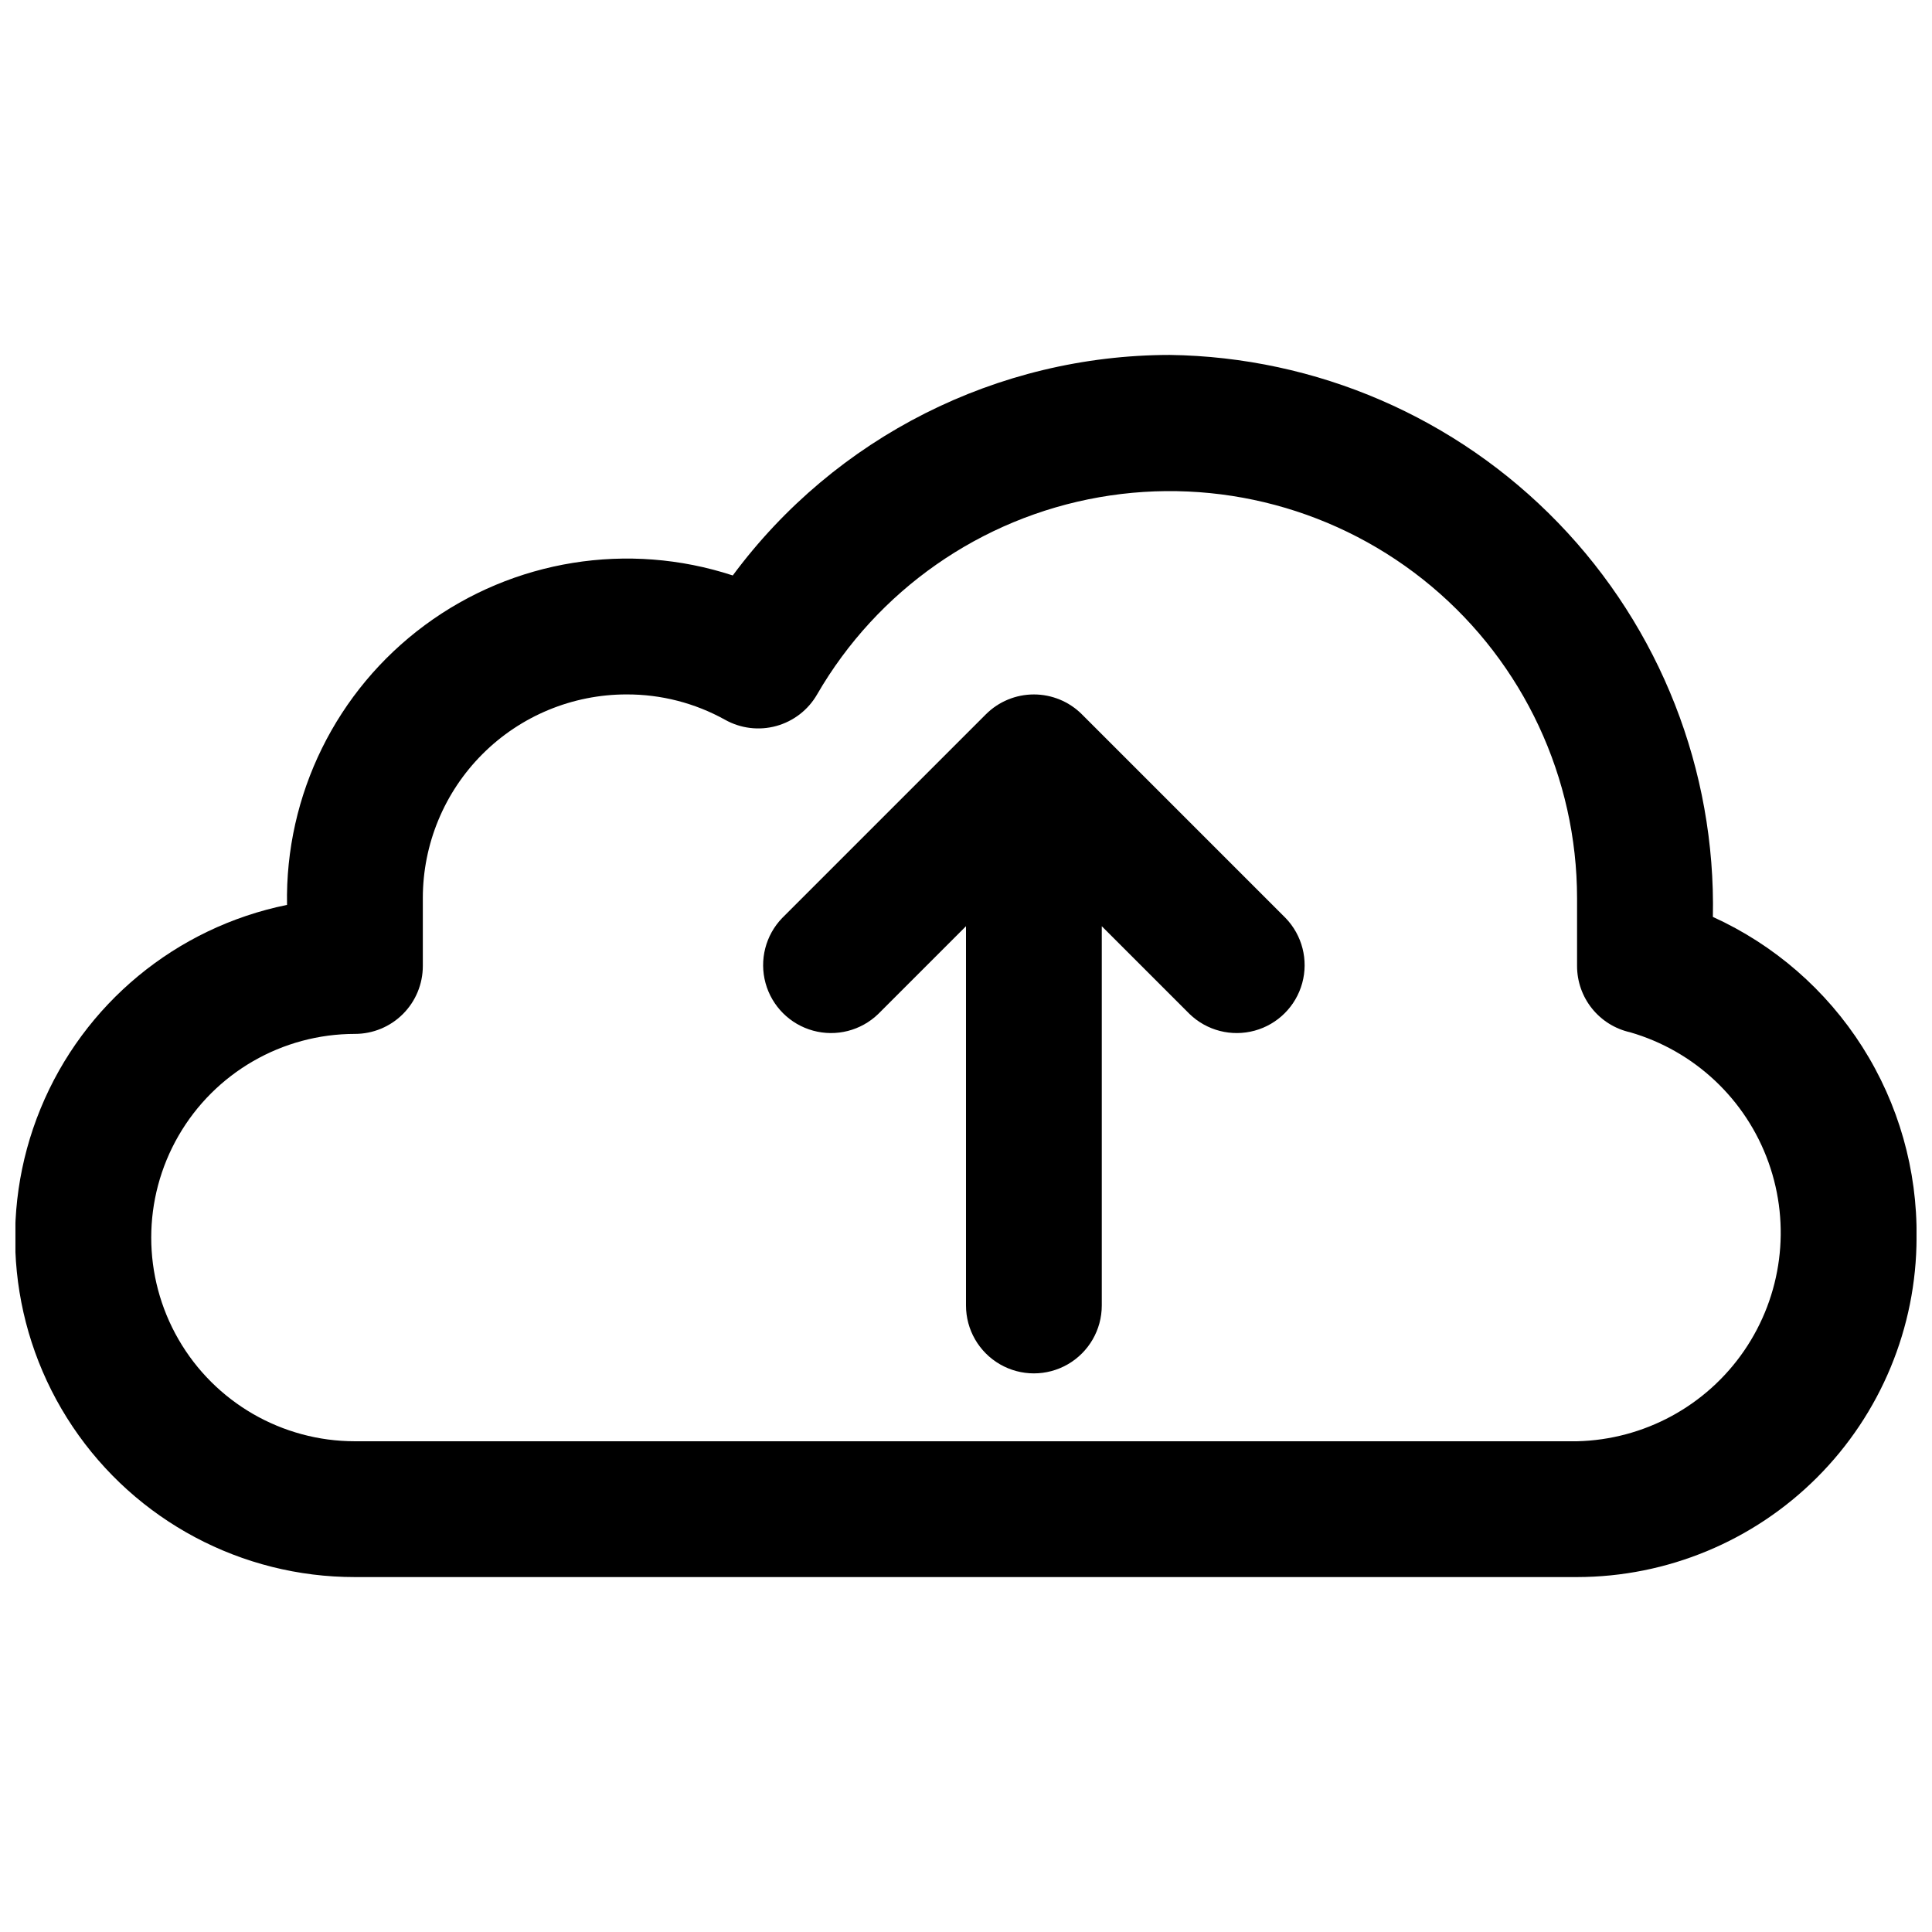
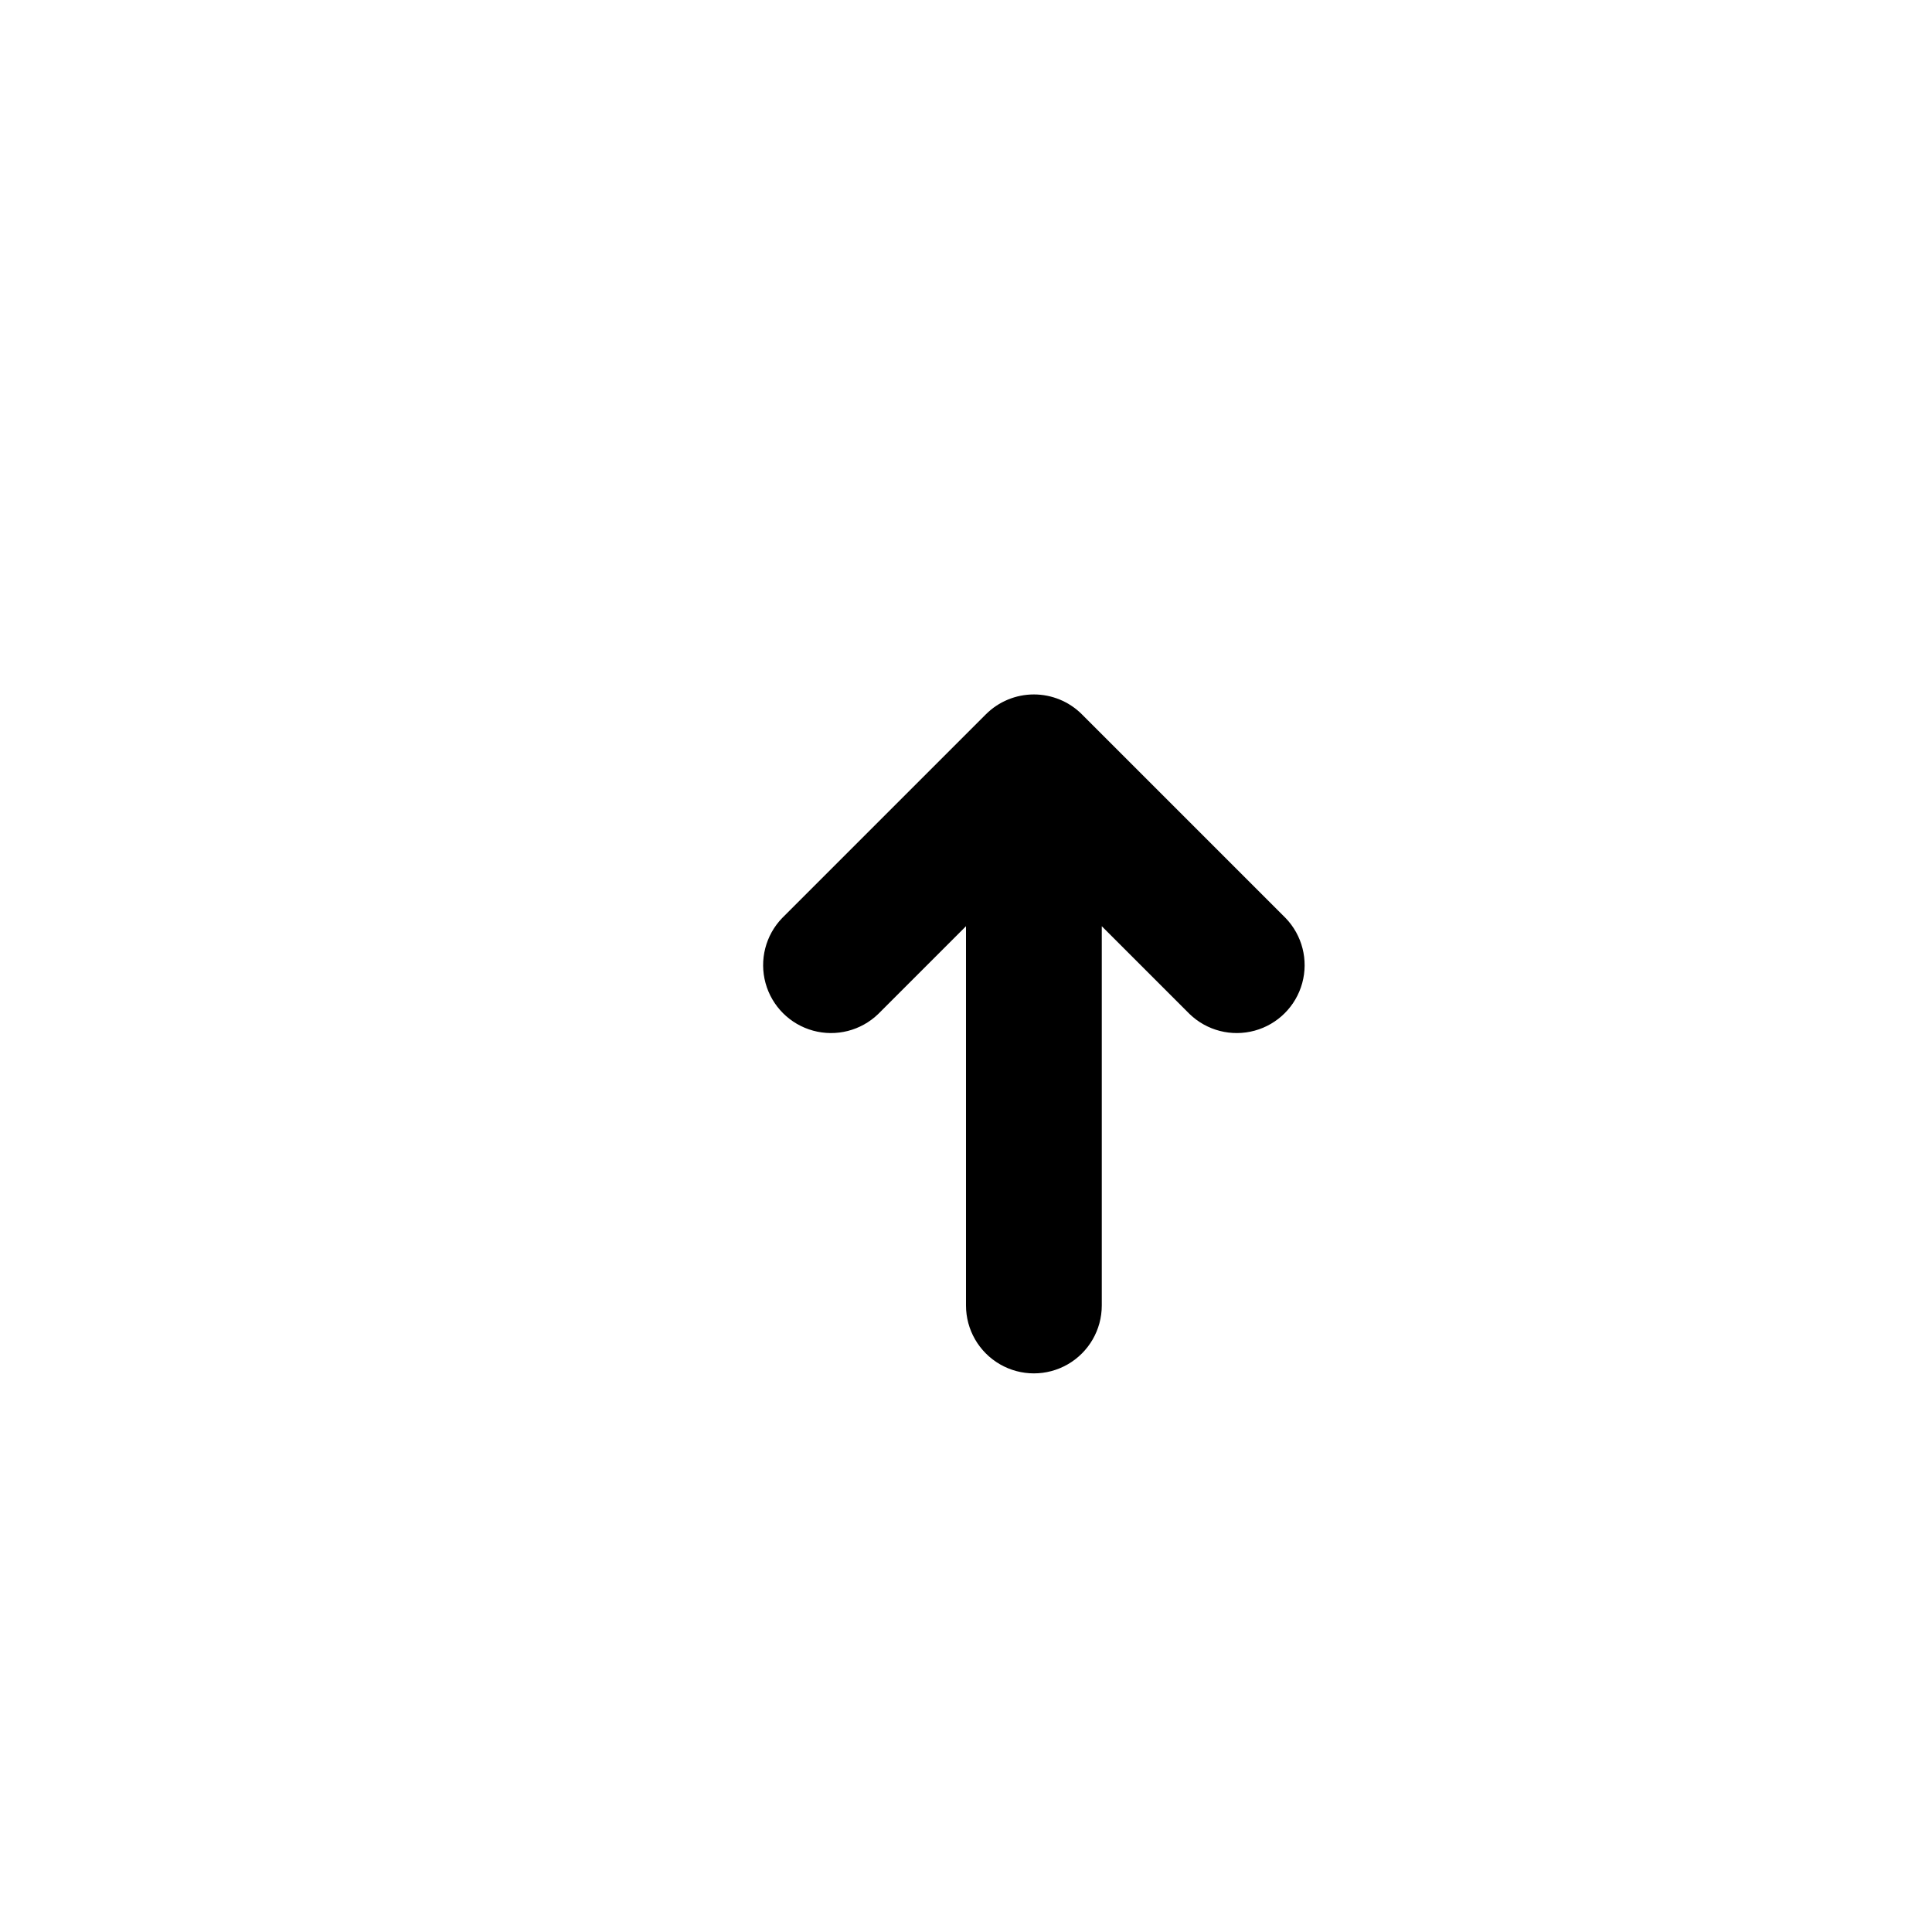
<svg xmlns="http://www.w3.org/2000/svg" width="800px" height="800px" version="1.1" viewBox="144 144 512 512">
  <defs>
    <clipPath id="a">
-       <path d="m148.09 238h503.81v324h-503.81z" />
-     </clipPath>
+       </clipPath>
  </defs>
  <g clip-path="url(#a)">
-     <path d="m561.94 561.94h-323.88c-30.016 0.031-58.066-14.91-74.793-39.836-16.727-24.922-19.922-56.547-8.516-84.309 11.402-27.766 35.902-48.016 65.316-53.988-0.547-29.172 13.066-56.801 36.527-74.141 23.465-17.34 53.871-22.246 81.598-13.164 27.176-36.699 70.121-58.371 115.79-58.441 38.883 0.531 75.945 16.551 102.97 44.508 27.023 27.961 41.773 65.547 40.977 104.42 16.273 7.402 30.043 19.375 39.625 34.465 9.586 15.09 14.574 32.645 14.355 50.52-0.027 23.852-9.516 46.719-26.383 63.582-16.863 16.867-39.73 26.355-63.582 26.383zm-251.91-233.91c-14.316 0-28.047 5.684-38.168 15.809-10.125 10.125-15.809 23.852-15.809 38.168v17.996c0 4.769-1.898 9.348-5.273 12.723-3.371 3.375-7.949 5.269-12.723 5.269-19.285 0-37.105 10.289-46.746 26.988-9.645 16.703-9.645 37.277 0 53.98 9.641 16.703 27.461 26.988 46.746 26.988h323.88c17.75-0.422 34.219-9.344 44.266-23.98 10.051-14.641 12.457-33.215 6.473-49.93-5.981-16.719-19.629-29.543-36.688-34.48-3.988-0.895-7.551-3.121-10.105-6.312-2.555-3.191-3.945-7.16-3.945-11.246v-17.996c-0.027-31.887-14.152-62.129-38.586-82.621-24.434-20.488-56.672-29.129-88.078-23.605-31.406 5.523-58.762 24.648-74.734 52.25-2.363 4.106-6.254 7.109-10.82 8.367-4.566 1.258-9.445 0.66-13.578-1.656-7.984-4.438-16.973-6.746-26.109-6.711z" />
-   </g>
+     </g>
  <path d="m484.69 387.28-53.98-53.98h0.004c-3.375-3.371-7.953-5.266-12.723-5.266-4.773 0-9.348 1.895-12.723 5.266l-53.98 53.98c-4.414 4.57-6.09 11.129-4.41 17.258 1.68 6.129 6.469 10.914 12.598 12.594 6.125 1.68 12.688 0.004 17.258-4.41l23.266-23.266v100.51c0 6.43 3.43 12.367 8.996 15.582s12.426 3.215 17.992 0c5.566-3.215 8.996-9.152 8.996-15.582v-100.51l23.266 23.266c4.57 4.414 11.129 6.09 17.258 4.41 6.129-1.68 10.914-6.465 12.594-12.594 1.68-6.129 0.004-12.688-4.41-17.258z" />
</svg>